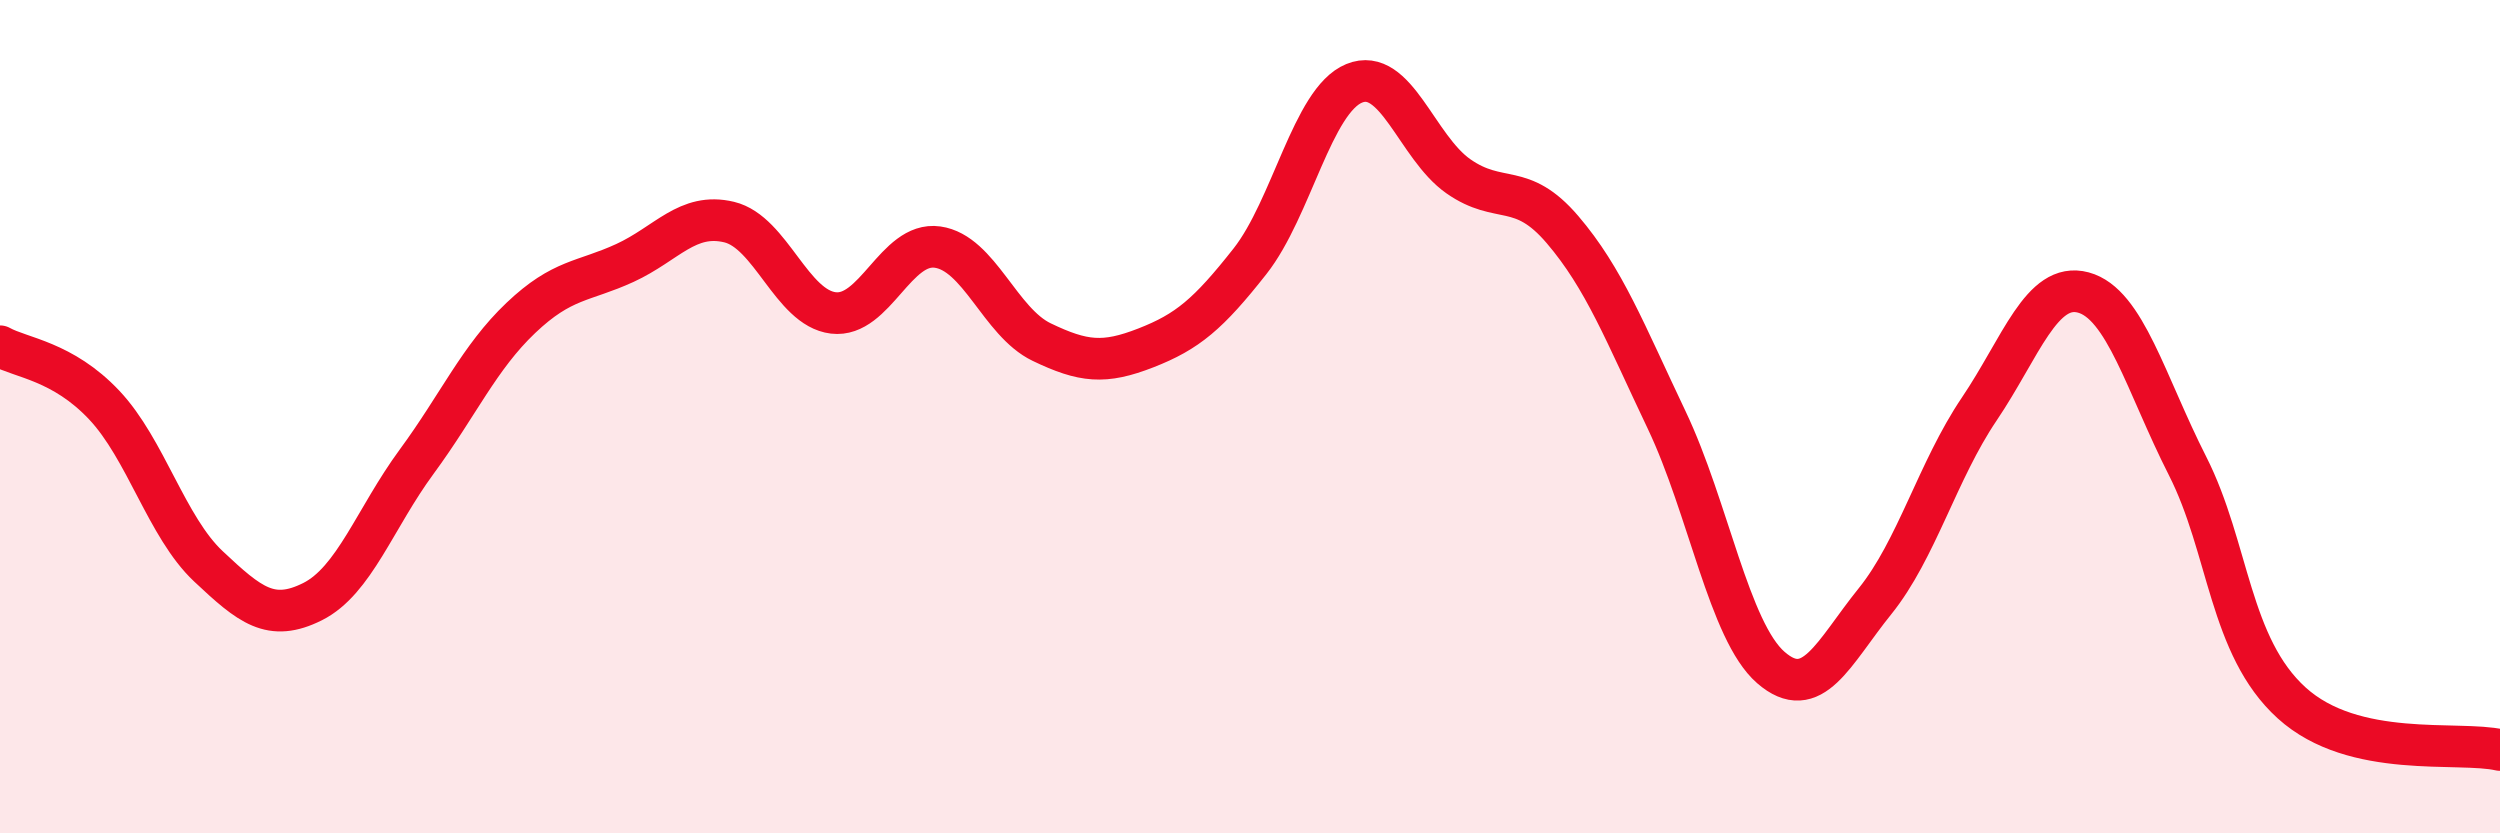
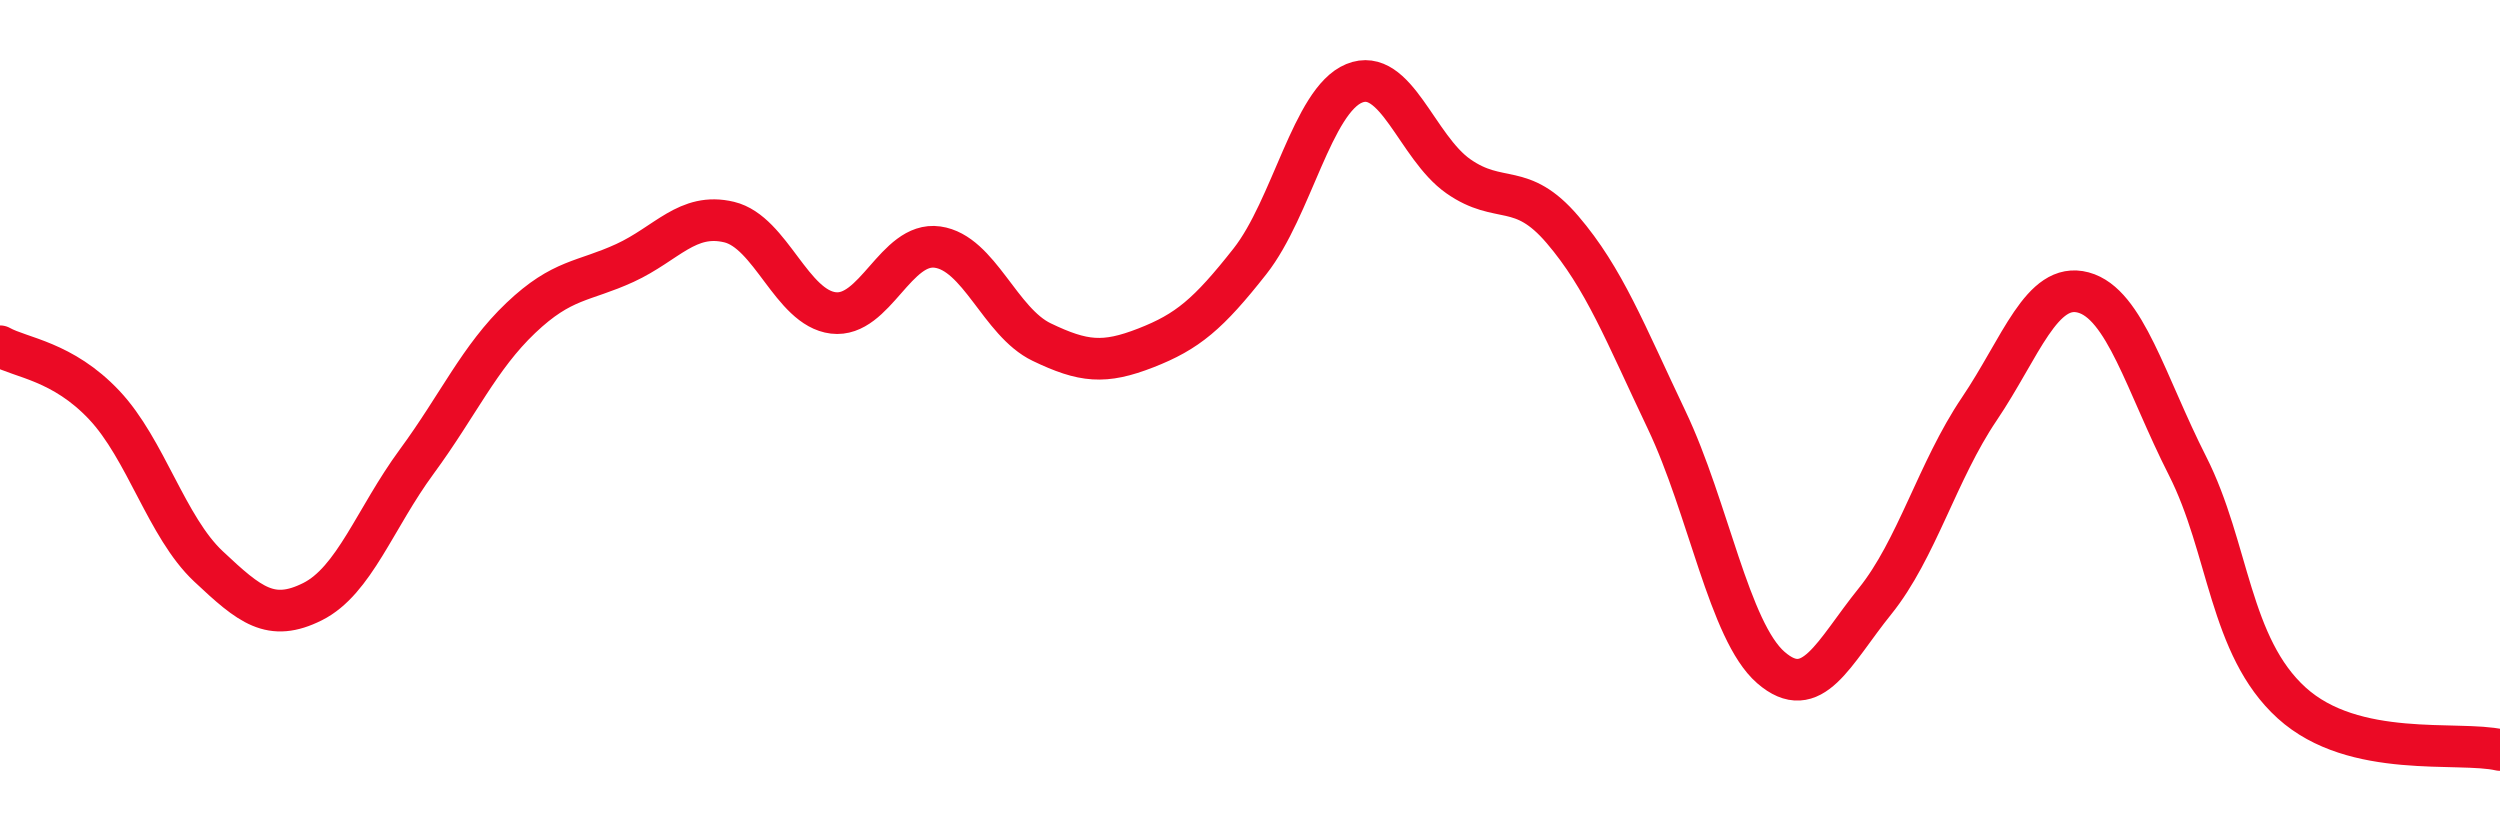
<svg xmlns="http://www.w3.org/2000/svg" width="60" height="20" viewBox="0 0 60 20">
-   <path d="M 0,8.31 C 0.5,8.59 1.5,8.66 2.5,9.72 C 3.5,10.78 4,12.65 5,13.59 C 6,14.53 6.5,14.94 7.5,14.44 C 8.5,13.94 9,12.44 10,11.08 C 11,9.72 11.5,8.58 12.5,7.63 C 13.5,6.68 14,6.77 15,6.31 C 16,5.85 16.5,5.09 17.5,5.33 C 18.5,5.57 19,7.39 20,7.51 C 21,7.63 21.5,5.79 22.5,5.93 C 23.5,6.07 24,7.73 25,8.21 C 26,8.69 26.5,8.74 27.5,8.35 C 28.5,7.96 29,7.54 30,6.27 C 31,5 31.5,2.41 32.5,2 C 33.5,1.59 34,3.53 35,4.23 C 36,4.93 36.5,4.34 37.5,5.51 C 38.5,6.68 39,7.98 40,10.08 C 41,12.18 41.5,15.15 42.5,16.02 C 43.5,16.89 44,15.67 45,14.43 C 46,13.19 46.5,11.3 47.5,9.82 C 48.5,8.34 49,6.75 50,7.02 C 51,7.29 51.5,9.21 52.5,11.18 C 53.5,13.15 53.5,15.51 55,16.87 C 56.5,18.23 59,17.77 60,18L60 20L0 20Z" fill="#EB0A25" opacity="0.1" stroke-linecap="round" stroke-linejoin="round" />
  <path d="M 0,8.31 C 0.5,8.59 1.5,8.66 2.5,9.72 C 3.5,10.78 4,12.65 5,13.59 C 6,14.53 6.5,14.94 7.5,14.44 C 8.5,13.94 9,12.44 10,11.08 C 11,9.72 11.5,8.58 12.5,7.63 C 13.5,6.68 14,6.77 15,6.31 C 16,5.85 16.5,5.09 17.5,5.33 C 18.5,5.57 19,7.39 20,7.51 C 21,7.63 21.5,5.79 22.5,5.93 C 23.5,6.07 24,7.73 25,8.21 C 26,8.69 26.5,8.74 27.5,8.35 C 28.5,7.96 29,7.54 30,6.27 C 31,5 31.5,2.41 32.5,2 C 33.5,1.59 34,3.53 35,4.23 C 36,4.93 36.5,4.34 37.5,5.51 C 38.5,6.68 39,7.98 40,10.08 C 41,12.18 41.5,15.15 42.5,16.02 C 43.5,16.89 44,15.67 45,14.43 C 46,13.19 46.5,11.3 47.5,9.82 C 48.5,8.34 49,6.75 50,7.02 C 51,7.29 51.5,9.21 52.5,11.18 C 53.5,13.15 53.5,15.51 55,16.87 C 56.5,18.23 59,17.77 60,18" stroke="#EB0A25" stroke-width="1" fill="none" stroke-linecap="round" stroke-linejoin="round" />
</svg>